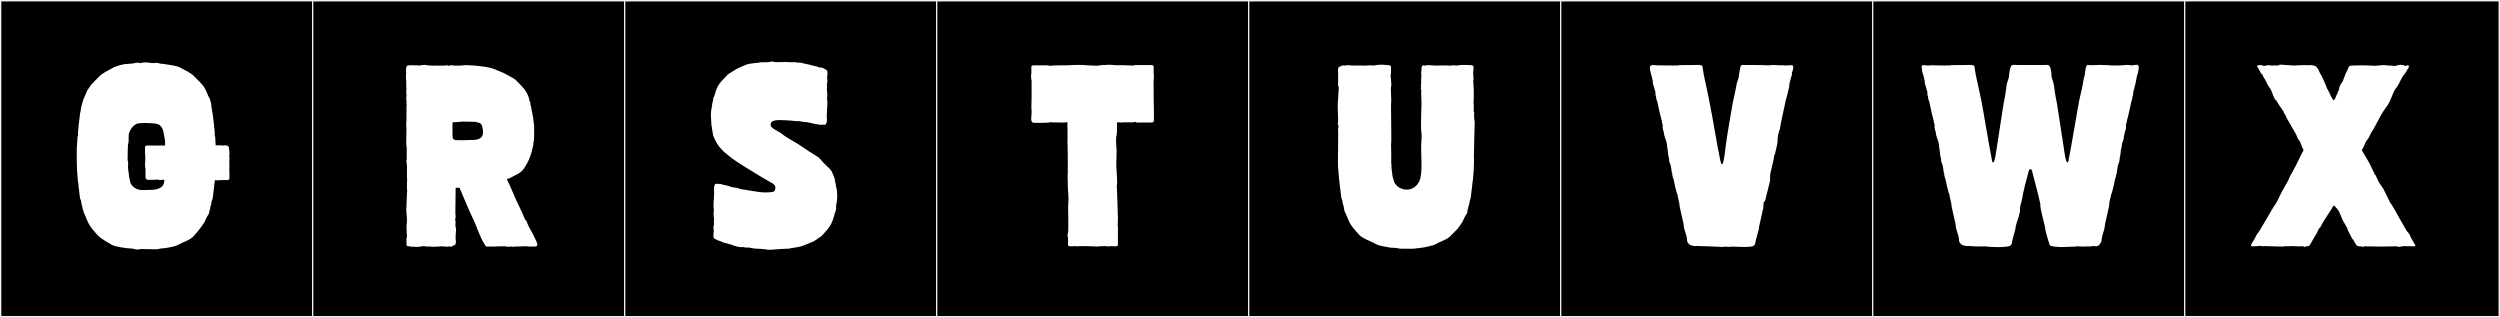
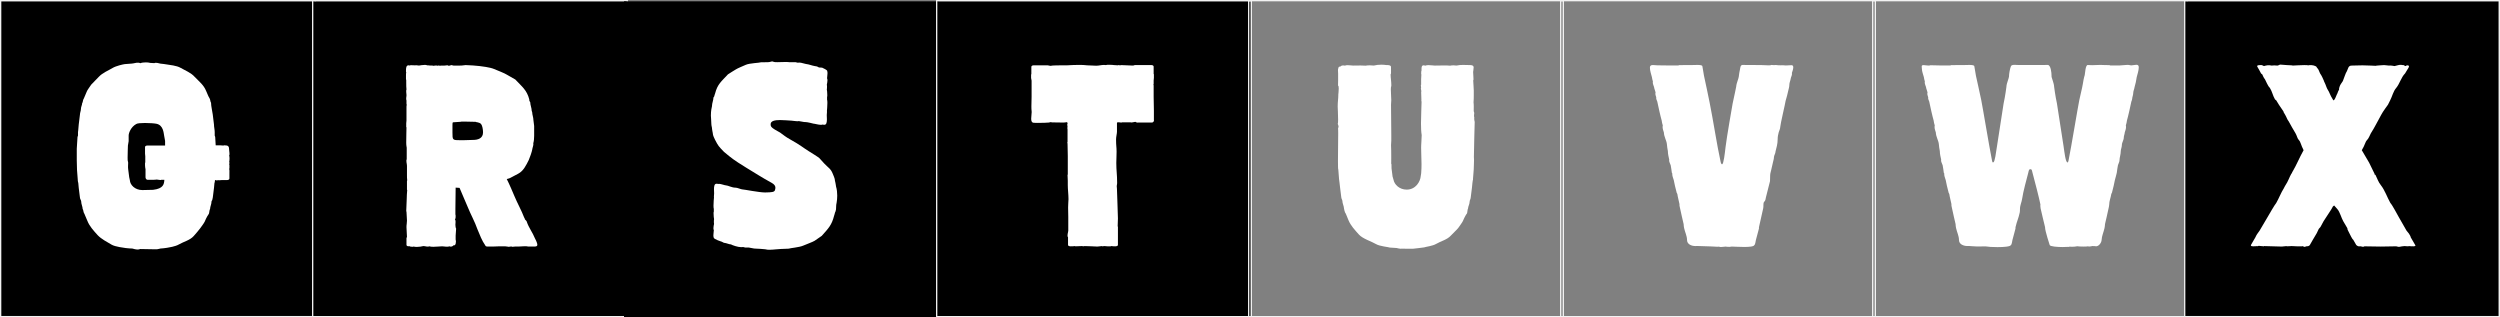
<svg xmlns="http://www.w3.org/2000/svg" version="1.1" id="Layer_1" x="0px" y="0px" width="1891px" height="240px" viewBox="0 0 1891 240" enable-background="new 0 0 1891 240" xml:space="preserve">
  <rect x="0" y="0" width="1891" height="240" fill="#808080" stroke="none" />
  <g>
    <rect y="1" width="238" height="239" />
    <g>
      <path fill="#F2F2F2" d="M238,1v238H1V1H238 M239,0H0v240h239V0L239,0z" />
    </g>
  </g>
  <g>
    <rect x="236" y="1" width="238" height="239" />
    <g>
      <path fill="#F2F2F2" d="M474,1v238H237V1H474 M475,0H236v240h239V0L475,0z" />
    </g>
  </g>
  <g>
    <rect x="472" y="1" width="238" height="239" />
    <g>
-       <path fill="#F2F2F2" d="M710,1v238H473V1H710 M711,0H472v240h239V0L711,0z" />
-     </g>
+       </g>
  </g>
  <g>
    <rect x="708" y="1" width="238" height="239" />
    <g>
      <path fill="#F2F2F2" d="M946,1v238H709V1H946 M947,0H708v240h239V0L947,0z" />
    </g>
  </g>
  <g>
-     <rect x="944" y="1" width="238" height="239" />
    <g>
      <path fill="#F2F2F2" d="M1182,1v238H945V1H1182 M1183,0H944v240h239V0L1183,0z" />
    </g>
  </g>
  <g>
-     <rect x="1180" y="1" width="238" height="239" />
    <g>
      <path fill="#F2F2F2" d="M1418,1v238h-237V1H1418 M1419,0h-239v240h239V0L1419,0z" />
    </g>
  </g>
  <g>
-     <rect x="1416" y="1" width="238" height="239" />
    <g>
      <path fill="#F2F2F2" d="M1654,1v238h-237V1H1654 M1655,0h-239v240h239V0L1655,0z" />
    </g>
  </g>
  <g>
    <rect x="1652" y="1" width="238" height="239" />
    <g>
      <path fill="#F2F2F2" d="M1890,1v238h-237V1H1890 M1891,0h-239v240h239V0L1891,0z" />
    </g>
  </g>
  <g>
    <path fill="#FFFFFF" d="M173.341,113.61c0,0.931,0.583,3.302,0,3.885c0.393,1.571,0.319,3.583,0,5.18h0.185v1.11   c-0.434,0,0,0.803,0,1.11v2.405c0,0.185,0,0.185-0.185,0.185c0.316,1.264,0.185,2.073,0.185,3.145v4.44   c0,0.74-0.925,1.11-1.665,1.11h-3.885l-2.405,0.185c-0.185,0-0.37,0-0.555-0.185c-0.353,0.352-1.259,0.185-1.85,0.185v-0.185   h-0.555v0.185l-0.185,1.48v0.185l-0.185,0.185c0,1.25-0.37,2.582-0.37,3.885l-0.925,7.4c0,0.609-0.37,0.931-0.37,1.665   c0,0.37-0.555,0.74-0.555,1.11c0,2.078-1.11,4.082-1.11,5.735c-0.555,0.74-0.555,2.96-0.925,3.7c-0.555,0.74-1.85,2.775-3.145,5.92   c-0.37,0.925-2.96,4.44-3.515,5.18c-0.925,1.295-3.33,4.07-4.81,5.735c-2.775,3.145-7.585,4.255-11.1,6.29   c-2.775,1.665-7.93,2.376-9.065,2.59c-0.829,0.156-4.146,0.555-4.995,0.555c-0.37,0-1.85,0.555-2.59,0.555h-2.22   c-3.515,0-10.175-0.185-10.544-0.185c-0.553,0.276-1.202,0.378-1.874,0.378c-1.528,0-3.171-0.53-4.046-0.749   c-0.83,0-4.014-0.199-4.995-0.37c-1.138-0.199-7.955-0.925-10.73-2.59c-3.33-2.035-7.585-4.07-10.545-7.215   c-3.145-3.515-6.105-6.66-7.77-10.915c-1.479-3.145-2.035-5.18-2.59-5.92c-0.37-0.74-0.37-2.22-0.925-2.96   c0-1.646-1.11-3.664-1.11-5.735c0-0.742-0.925-1.808-0.925-2.775l-0.925-7.4c0-1.308-0.37-2.81-0.37-4.07l-0.185-0.185v-0.185   l-0.185-1.48v-0.37l-0.555-7.215c0-0.493-0.185-6.79-0.185-7.215v-8.88c0-1.11,0.555-8.51,0.555-8.88c0,0,0.37-0.925,0.37-1.11   v-2.59l0.185-1.48c0-1.452,0.37-2.801,0.37-4.255l0.925-7.585c0-1.307,0.74-2.708,0.74-4.255c0-1.48,0.925-2.96,0.925-4.255   c0.555-0.74,0.555-2.22,0.925-2.96c0.555-0.74,1.11-2.775,2.59-5.92c0.185-0.925,2.96-4.44,3.33-5.18   c1.11-1.295,4.255-4.255,5.735-5.92c2.96-3.145,7.03-4.625,10.36-6.66c2.775-1.665,8.104-2.808,9.25-2.96   c1.636-0.217,5.428-0.293,6.475-0.555c1.007-0.202,3.614-0.968,5.18-0.185h0.37c0.726-0.363,2.362-0.56,3.966-0.56   c1.251,0,2.483,0.12,3.249,0.375c1.012,0,2.177,0.185,3.145,0.185c1.226-0.613,3.393,0.062,4.625,0.37   c0.74,0,4.833,0.597,5.55,0.74c1.133,0.227,6.845,0.74,9.62,2.405c3.515,2.035,7.955,3.7,10.73,6.845   c3.515,3.7,6.845,6.105,8.695,10.73c1.295,3.145,2.22,5.18,2.775,5.92c0.37,0.74,0.37,2.22,0.925,2.96   c0,2.572,0.972,6.23,1.295,8.88l0.925,7.585c0,1.898,0.555,3.904,0.555,5.735v2.59c0,0.185,0.37,1.11,0.37,1.11   c0,0.37,0.185,3.7,0.37,6.29h3.33c1.123,0,1.472,0.185,2.59,0.185c0.185-0.185,0.37-0.185,0.74-0.185   C172.685,109.91,173.341,110.625,173.341,113.61z M96.937,127.855l0.74,5.735v0.185l0.555,2.59c0.185,3.515,3.885,7.4,9.435,7.4   l8.14-0.185c7.77-0.925,8.325-4.255,8.51-7.585h-2.405c0,0.453-2.736-0.185-3.33-0.185c-0.37,0.185-2.59,0.185-4.255,0.185h-2.775   c-0.74,0-1.48-0.925-1.48-1.85v-6.104c-0.185-0.925-0.37-2.035-0.37-2.96v-2.035h0.185v-4.81c0-0.74-0.185-1.48-0.185-2.035v-4.995   c0-0.74,0.925-1.11,1.665-1.11h13.505v-3.515l-0.74-4.07c-0.37-1.85-0.555-7.77-5.735-8.88c-1.466-0.326-5.276-0.604-8.759-0.604   c-3.037,0-5.825,0.212-6.595,0.79c-4.07,2.22-5.735,6.835-5.735,8.695v4.255l-0.555,3.33c0,1.038-0.229,5.739-0.229,9.06   c0,0.777,0.013,1.478,0.043,2.04c0.022,0.409,0.37,1.48,0.37,1.85C96.937,124.71,96.724,126.204,96.937,127.855z" />
    <path fill="#FFFFFF" d="M336.321,49.601c0.228,0,2.775-0.421,2.775,0v0.185c1.11,0,1.85-0.555,2.405-0.555   c0.555,0,0.902,0.37,1.665,0.37h4.81c2.59,0,2.96-0.37,4.255-0.37c2.567,0,8.509,0.503,10.545,0.74   c1.148,0.134,7.955,0.925,10.915,2.22c2.22,0.925,8.325,3.33,9.62,4.255c0,0,6.29,3.515,6.475,3.7   c5.18,5.55,8.695,7.955,10.545,14.985c0,0.37-0.005,0.978,0.185,1.295l0.555,0.925c0,2.034,1.11,4.455,1.11,6.475l0.37,1.11   c0,1.793,0.925,3.914,0.925,5.92c0.185,1.295,0.555,4.07,0.555,4.44v7.4c0,2.092-0.175,4.224-0.74,5.92h0.185   c0,1.672-0.735,3.071-0.925,4.625c-0.147,1.207-1.938,6.467-2.59,7.77c-2.035,4.07-4.017,8.275-7.955,10.36l-6.29,3.33   c-0.185,0.185-1.85,0.555-2.405,0.74c1.479,2.775,4.995,10.915,5.735,12.765c2.035,4.995,5.55,11.285,7.4,16.28   c0.238,0.476,0.555,0.726,0.555,1.295c0.185,0.555,1.48,1.295,1.48,2.035c1.48,4.44,4.44,8.14,6.105,12.395   c0.185,0.37,1.85,3.33,1.85,4.995c0,1.48-2.035,1.295-3.33,1.295h-3.515c-0.753-0.188-1.591-0.251-2.459-0.251   c-1.736,0-3.59,0.251-5.125,0.251c-2.203,0-2.231-0.13-4.44,0.185c-0.488-0.488-2.187,0-2.775,0c-0.74,0-1.479-0.37-2.775-0.37   h-4.255c-1.665,0-3.885,0.185-5.18,0.185h-3.145c-1.11,0-2.22,0-2.405-0.925c-2.405-3.33-4.255-8.14-5.92-12.21   c-1.703-5.11-5.6-12.329-7.03-16.095c-0.586-1.544-6.105-14.06-6.475-15.17c-0.402-0.067-2.14-0.185-2.96-0.185   c0,3.033-0.185,13.461-0.185,16.095v4.07c0,0.185,0.185,0.74,0.185,1.11c0,0.955,0.016,2.204-0.555,2.775   c0.835,0.835,0.37,2.9,0.37,4.07c0,0.37,0.185,2.775,0.555,2.775c0,0-0.37,4.81-0.37,5.365v2.96c0,0.79,0.515,1.705,0,2.22   c0.505,0-0.105,1.215-0.185,1.295c0,0.806-0.525,0.925-1.48,0.925c-0.433,0.865-2.044,1.291-3.145,0.74   c-1.326,0.663-3.948,0-5.365,0c-1.554,0-4.301,0.364-6.688,0.364c-1.194,0-2.297-0.091-3.116-0.364   c-1.256,0.628-2.943-0.185-4.44-0.185c-1.311,0.328-3.136,0.641-4.894,0.641c-0.876,0-1.736-0.078-2.506-0.271   c-0.185,0-0.37,0.185-0.74,0.185c-1.127,0-1.984-0.16-2.775-0.555l-0.185,0.185c-0.925,0-1.665-0.37-1.665-1.11v-4.995   c0-0.37,0.185-0.555,0.37-0.925c0-2.361-0.37-4.972-0.37-7.407c0-0.891,0.05-1.759,0.185-2.583c0.131-0.802,0.18-1.613,0.18-2.431   c0-2.249-0.365-4.547-0.365-6.819l-0.185-0.185l0.37-9.25c0-1.85,0.185-4.995,0.37-6.845c0,0-0.185-0.185-0.185-0.37v-6.475   c0-0.185,0.185-0.37,0.185-0.555c-0.185-1.295-0.185-2.59-0.185-3.885v-7.03c0-1.635-0.845-3.674-0.185-4.995v-3.7v-4.995   c0-0.555-0.37-1.295-0.37-3.885c0-5.493,0.185-8.981,0.185-11.47c-0.274-0.274-0.185-0.924-0.185-1.295v-0.74v-1.11   c0-0.438,0.185-1.349,0.185-2.035v-4.625v-4.81c0-1.11,0-2.22,0.185-2.405c0-0.5-0.185-0.441-0.185-0.925v-2.405   c-0.367-1.101-0.185-2.405,0-3.7c0.124-0.868-0.532-3.562,0-4.625c-0.166-0.663-0.188-3.609-0.188-5.888   c0-0.822,0.003-0.632,0.003-1.142l-0.185-0.925v-2.59c0-0.925,0-2.035,0.185-2.405c0-0.236-0.185-0.37-0.185-0.37   c0-0.3-0.005-0.632-0.005-0.979c0-1.812,0.138-4.016,1.855-4.016c0.37,0,0.555,0,0.555,0.185c1.039-0.519,2.851-0.11,3.885-0.185   c1.043-0.076,2.602-0.043,3.515,0.185c0.863-0.144,3.005-0.506,4.533-0.506c0.74,0,1.336,0.085,1.572,0.321   c0.823,0,1.637,0.051,2.405,0.185c0.667,0.116,2.044-0.176,2.405,0.185c0.181-0.091,2.96-0.478,2.96,0   c0.572-0.286,1.43-0.303,2.035,0c0.37-0.185,0.74-0.185,1.295-0.185H336.321z M363.886,93.815c-1.295-1.48-4.07-1.295-4.07-1.665   c0,0-5.18-0.187-8.633-0.187c-1.727,0-3.022,0.047-3.022,0.187c-0.925,0.185-4.81,0.185-5.55,0.37   c-0.37,0.185-0.37,1.295-0.37,2.405v5.365c0,5.424,0.09,5.735,4.995,5.735h4.255l6.29-0.185c3.7,0,7.585-1.11,7.585-5.735   C365.366,97.885,364.811,94.925,363.886,93.815z" />
    <path fill="#FFFFFF" d="M633.278,147.921c0,1.977-0.183,3.779-0.402,5.032c0.001,0.01,0.001,0.021,0.001,0.031   c0,0.444-0.354,1.532-0.354,1.984c0,0.698-0.173,2.517-0.173,3.488c0,0.359-0.381,1.159-0.381,1.528l-0.37,0.792   c0,0.4-0.587,2.031-0.686,2.418c-1.809,7.124-4.199,9.449-9.346,15.217c-0.201,0.226-5.355,3.699-5.356,3.7   c-1.371,0.916-6.525,2.738-8.681,3.7c-2.951,1.317-9.868,1.817-10.951,2.288c0,0-4.641,0.24-5.985,0.24   c-1.603,0-5.705,0.596-8.694,0.596c-0.69,0-1.322-0.032-1.85-0.11c-0.298-0.399-8.994-0.83-9.614-0.83l-4.008-0.74h-2.703   l-1.445-0.37c-0.444,0-1.451,0.057-1.828,0.057c-2.304,0-6.428-1.377-7.667-2.13c-0.039,0.023-0.103,0.034-0.185,0.034   c-0.753,0-3.114-0.872-3.57-0.946c-0.005,0.003-0.019,0.005-0.038,0.005c-0.288,0-2.003-0.321-2.003-0.546l-1.132-0.555   c0,0-6.032-1.816-6.032-3.139c0-0.02,0.001-0.04,0.004-0.06c-0.164-0.44-0.222-0.986-0.222-1.568c0-1.4,0.334-3.012,0.334-3.878   c-0.219-0.464-0.298-1.02-0.298-1.598c0-1.144,0.31-2.377,0.463-3.168c-0.102-0.399-0.13-0.841-0.13-1.3   c0-0.571,0.044-1.169,0.044-1.742c0.01,0,0.044-0.146,0.095-0.242v-0.395c-0.142-0.287-0.367-2.771-0.367-4.333   c0-0.736,0.05-1.268,0.183-1.268v-2.091c-0.172-0.467-0.233-1.412-0.233-2.51c0-2.472,0.309-5.718,0.357-6.028   c-0.038-0.243-0.053-0.486-0.053-0.728c0-0.805,0.161-1.608,0.161-2.433c-0.012-0.857-0.101-2.033-0.101-3.192   c0-2.095,0.289-4.133,1.838-4.133c0.008,0,0.016,0,0.024,0c0.021-0.019,0.082-0.027,0.168-0.027c0.382,0,1.258,0.154,1.407,0.175   c0.104-0.057,0.257-0.082,0.446-0.082c1.31,0,4.379,1.18,5.314,1.18c1.31,0,4.321,1.71,7.013,1.715   c0.054-0.008,0.114-0.012,0.18-0.012c1.187,0,4.173,1.305,4.943,1.305c1.329,0,12.738,2.331,17.309,2.331   c0.993,0,2.112-0.036,3.424-0.117c3.45-0.214,4.146-0.742,4.379-3.092c0.013-0.126,0.019-0.25,0.019-0.374   c0-1.402-0.834-2.592-2.905-3.734c-8.177-4.508-11.265-6.659-18.919-11.27c-3.042-1.832-9.608-5.939-12.982-8.763l-4.062-3.33   c-4.132-4.324-4.292-4.351-6.832-9.25c-0.458-0.884-1.645-3.388-1.645-4.565c0-0.075,0.005-0.144,0.015-0.207   c-0.074-0.525-0.581-2.663-0.581-3.245c0-1.277-0.542-2.513-0.542-3.831c0-2.566-0.349-4.713-0.349-6.373   c0-4.068,0.594-5.767,0.844-7.195c-0.003-0.067-0.004-0.136-0.004-0.204c0-1.938,1.096-4.314,1.096-6.272l0.554-0.788   c0-0.4,0.588-1.851,0.686-2.238c1.809-7.124,4.754-9.079,9.716-14.478c0.204-0.223,5.909-3.699,5.91-3.7   c1.372-0.916,5.418-2.553,7.573-3.515c2.951-1.317,10.422-1.447,11.505-1.918c0,0,3.306-0.073,5.146-0.073   c1.7,0,2.485-0.574,3.341-0.574c0.315,0,0.64,0.078,1.024,0.291c0.369,0.205,1.438,0.268,2.793,0.268c2.154,0,5.03-0.16,6.956-0.16   c0.87,0,1.547,0.033,1.874,0.127c0.005,0,0.01-0.001,0.015-0.001c0.062,0,0.126,0.04,0.193,0.04h2.16h2.703l1.445,0.37   c0.146,0,0.873-0.047,1.246-0.047c0.099,0,0.172,0.003,0.204,0.011c0.075-0.009,0.155-0.013,0.241-0.013   c1.237,0,3.523,0.894,4.599,1.017c2.55,0.292,4.499,1.244,6.96,1.648c0.005-0.003,0.019-0.005,0.039-0.005   c0.287,0,1.999,0.321,1.999,0.546l1.135,0.555c0-0.074,0.104-0.1,0.265-0.1c0.392,0,1.123,0.155,1.526,0.155   c0.127,0,0.221-0.015,0.263-0.055c0.995,0.469,3.976,1.767,3.976,2.597c0,0.016-0.001,0.031-0.003,0.046   c0.164,0.441,0.223,0.989,0.223,1.574c0,1.4-0.333,3.009-0.333,3.873c0.219,0.464,0.298,1.02,0.298,1.599   c0,1.144-0.31,2.377-0.463,3.168c0.102,0.399,0.13,0.841,0.13,1.3c0,0.571-0.044,1.168-0.044,1.741   c-0.01,0-0.045,0.146-0.095,0.242v0.395c0.14,0.283,0.35,2.787,0.35,4.349c0,0.728-0.046,1.251-0.165,1.251v2.091   c0.172,0.467,0.232,1.412,0.232,2.509c0,2.472-0.309,5.719-0.355,6.028c0.037,0.24,0.052,0.479,0.052,0.719   c0,0.808-0.166,1.614-0.166,2.442c0.013,0.861,0.104,2.044,0.104,3.209c0,2.088-0.29,4.116-1.836,4.116c-0.008,0-0.016,0-0.024,0   c-0.021,0.019-0.082,0.027-0.168,0.027c-0.382,0-1.258-0.154-1.407-0.175c-0.261,0.143-0.646,0.199-1.104,0.199   c-1.808,0-4.744-0.888-5.594-0.888c-0.376-0.069-4.47-1.197-6.076-1.2c-0.081,0.013-0.178,0.019-0.285,0.019   c-1.235,0-4.066-0.757-4.776-0.757c-0.247,0.091-0.6,0.127-1.011,0.127c-1.387,0-3.441-0.406-4.351-0.443   c-2.407-0.099-5.768-0.469-8.782-0.469c-3.849,0-7.135,0.603-7.154,3.144c0,0.026,0,0.052,0,0.078c0,1.646,0.411,2.257,3.238,4.029   l3.916,2.22c3.278,2.29,3.725,3.022,8.048,5.418c7.383,4.092,9.416,6.052,13.678,8.695c0.834,0.517,7.231,4.466,7.944,5.18   l3.691,4.07c3.395,3.584,4.848,3.796,6.464,7.77c0.395,0.969,1.644,3.734,1.644,4.938c0,0.074-0.004,0.142-0.015,0.204   c0.074,0.516,0.582,2.09,0.582,2.689c0,0.128,0.286,1.507,0.286,1.799c0,0.024-0.002,0.041-0.006,0.049   C633.045,143.236,633.278,145.689,633.278,147.921z" />
    <path fill="#FFFFFF" d="M844.696,140.771c0,0.753,0.164,1.699,0.164,2.069l0.37,10.729c0,2.252,0.37,9.307,0.37,11.655   l-0.185,5.735c0,0.37,0.185,0.555,0.185,0.74v4.625v4.995v3.885c0,1.159-1.596,1.11-2.774,1.11v-0.185l-0.186,0.185   c-0.735,0-1.768-0.185-2.22-0.185c0,0-0.186,0.185-0.37,0.185h-2.405c-0.185,0-2.034-0.185-2.22-0.185   c-0.537,0-1.154,0.185-1.85,0.185v-0.185l-3.516,0.37c-3.4-0.09-6.618-0.37-9.989-0.37v0.185c-0.7,0-1.354-0.185-1.851-0.185   c-0.733,0-4.153,0.185-4.81,0.185c-0.185,0-0.185-0.185-0.185-0.185c-0.456,0-1.483,0.185-2.221,0.185l-0.37-0.185v0.185   c-1.18,0-2.774,0.05-2.774-1.11v-5.735c-0.986-0.986,0.185-4.015,0.185-4.995v-10.36c0-1.03-0.125-4.386-0.125-7.167   c0-1.391,0.031-2.637,0.125-3.378c0.117-0.919,0.162-1.896,0.162-2.906c0-3.468-0.532-7.328-0.532-10.599v-3.33l-0.185-4.44   c0.342-0.342,0.185-0.449,0.185-0.925v-13.32l-0.185-9.25c0-0.419-0.185-1.162-0.185-1.295h0.185v-9.62   c-0.256-0.767,0-1.865,0-2.775h-0.185v-1.295h0.185c0-2.215-0.761-1.11-2.96-1.11c-1.665,0-7.737-0.133-9.156-0.133   c-0.101,0-0.131-0.237-0.278-0.237c-0.37,0-1.48,0.37-1.851,0.37c-0.393,0.131-5.502,0.262-8.658,0.262   c-1.307,0-2.278-0.022-2.441-0.077c-1.736,0-2.156-1.336-2.156-3.059c0-1.613,0.368-3.564,0.368-5.077   c0-0.334-0.019-0.646-0.062-0.929c-0.114-0.733-0.151-1.979-0.151-3.371c0-2.783,0.151-6.15,0.151-7.174v-12.21   c0-0.74-0.37-1.48-0.37-2.035v-2.405c0-0.185,0-0.37,0.185-0.555v-5.55c0-0.74,0.925-1.11,1.665-1.11h10.73l1.85,0.37h0.37   c0.74-0.37,8.14-0.37,9.435-0.37h2.96c2.611-0.145,5.902-0.326,9.07-0.326c2.178,0,4.297,0.085,6.1,0.326   c2.57,0,4.646,0.292,6.853,0.292c2.131,0,3.83-0.592,5.874-0.592c0.483,0,0.986,0.033,1.519,0.115   c0.264-0.176,1.162-0.236,2.192-0.236c1.665,0,3.675,0.157,3.912,0.236c1.536,0,1.805,0.185,2.96,0.185v-0.185   c0.698,0,1.31,0.185,1.851,0.185c0.185,0,0.185-0.185,0.369-0.185c1.786,0,7.92,0.37,9.25,0.37c0.186,0,1.11-0.37,1.295-0.37h12.58   c0.74,0,1.665,0.37,1.665,1.11v5.55c0.185,0.185,0.185,0.37,0.185,0.555v2.405c0,0.555-0.185,1.295-0.185,2.035v2.59   c0,0.185-0.185,0.37-0.185,0.74c0,0,0.185,0.185,0.185,0.37v8.51c0,1.576,0.185,8.05,0.185,10.545v6.845   c0.372,1.115-0.558,2.22-1.479,2.22h-10.729c-0.614,0.205-1.328-0.381-1.851-0.555c-0.668,0-3.063,0.822-3.515,0.37h-6.66   c0,0.748-3.7-0.892-3.7,0.555v6.66c0,1.233-0.682,3.762-0.682,5.683c0,5.08,0.395,5.68,0.395,9.295c0,3.911-0.213,5.685-0.213,8.51   c0,5.989,0.625,8.61,0.625,15.145C844.985,139.835,844.696,139.701,844.696,140.771z" />
    <path fill="#FFFFFF" d="M1114.763,68.448v3.632c0,1.687-0.02,3.513-0.18,5.299c0.139,1.118,0.173,2.212,0.173,3.324   c0,1.076-0.031,2.169-0.031,3.319c0,0.185,0.407,1.468,0.407,1.468s-0.201,1.318-0.201,2.196c0,0.438,0.051,0.768,0.201,0.768   c0,0.105-0.036,0.951-0.036,1.507c0,0.28,0.01,0.486,0.036,0.486v0.001c0,0.469,0.328,1.742,0.328,1.742   c0,2.144-0.611,20.164-0.611,26.551c0,1.386,0.028,2.224,0.099,2.234c-0.06,0-0.131,7.286-0.228,7.286l-0.555,7.174   c0,0.122,0.041,0.171,0.042,0.368c-0.246,0-0.794,5.341-0.794,5.911l-0.925,7.417c0,1.312-0.895,2.354-0.895,3.68   c0,1.563-1.157,3.45-1.157,4.799c0,0.021,0.001,0.042,0.001,0.062c-0.477,0.668-0.476,2.968-0.794,3.735   c-0.556,0.595-1.824,2.707-3.137,5.845c-0.354,0.849-2.957,4.443-3.498,5.187c-0.956,1.316-4.069,4.07-5.55,5.735   c-2.833,3.187-7.723,4.264-11.1,6.29c-2.775,1.665-8.034,2.188-9.119,2.659c0,0-7.769,1.046-8.691,1.046   c-3.132,0-5.719-0.066-7.663-0.066c-0.636,0-1.203,0.007-1.698,0.025c-0.681,0-2.259-0.415-2.779-0.538   c0,0-3.908-0.298-4.783-0.298c-0.11,0-0.172,0.005-0.172,0.015c-1.085-0.471-7.824-0.993-10.599-2.658   c-3.377-2.026-10.117-4.028-12.95-7.215c-3.153-3.547-6.119-6.567-7.938-10.921c-1.312-3.138-2.025-5.25-2.581-5.846   c-0.23-0.555-0.793-2.521-0.793-3.053c0-1.571-1.213-3.764-1.213-5.67c0-0.012,0-0.024,0-0.036   c-0.081-0.825-0.839-1.762-0.839-2.776l-0.925-7.417c0-0.946-0.752-6.014-0.752-6.279l-0.555-7.174   c-0.202,0-0.266-2.639-0.266-6.378c0-6.266,0.178-15.624,0.178-20.839c0-2.343-0.036-3.85-0.14-3.865   c0.265,0,0.319-1.736,0.412-1.736l-0.555-1.624c0-0.122-0.041-0.172-0.042-0.369c0.194,0,0.261-1.198,0.261-2.867   c0-3.62-0.313-9.451-0.313-10.05c0-3.688,0.464-5.874,0.464-8.543c0-0.153-0.002-0.309-0.005-0.466c0,0,0.325-2.565,0.325-4.536   c0-1.229-0.127-2.226-0.536-2.226c0.002-0.096,0.079-3.493,0.079-4.012v-4.988c0-0.761-0.114-1.723-0.114-2.591   c0-0.736,0.082-1.405,0.384-1.826c-0.004-0.038-0.006-0.074-0.006-0.108c0-0.648,0.579-0.859,1.252-0.859   c0.068,0,0.138,0.002,0.208,0.006c0.269-0.587,1.299-0.888,2.292-0.888c0.412,0,0.817,0.052,1.16,0.157   c0.423-0.259,1.143-0.343,1.952-0.343c1.521,0,3.356,0.298,4.125,0.298c1.51,0,3.735-0.068,5.801-0.068   c1.422,0,2.768,0.032,3.753,0.14c0.732-0.178,2.001-0.257,3.254-0.257c1.115,0,2.217,0.063,2.919,0.175   c1.812-0.447,3.743-0.659,5.664-0.659c1.315,0,2.626,0.1,3.891,0.291c0.156-0.006,0.328-0.011,0.507-0.011   c1.234,0,2.858,0.203,2.904,1.268h0.039v0.013c0,0.809,0.017,1.631,0.017,2.296v2.673c0,0.316-0.189,0.587-0.307,0.815   c0.04,2.944,0.55,5.301,0.55,8.352c0,0.707-0.3,1.267-0.324,1.732c-0.024,0.468-0.034,0.954-0.034,1.449   c0,2.726,0.311,5.756,0.311,7.973l-0.186,3.436c0,5.981,0.205,17.007,0.205,22.98v4.038c0,0.046,0.004,0.094,0.004,0.137   c0,0.021-0.001,0.042-0.004,0.06l-0.186,3.347c0.115,1.632,0.153,6.205,0.153,9.734c0,2.027-0.013,3.711-0.03,4.295   c0.12,0.138,0.196,0.341,0.198,0.555l0.049,3.053l0.74,5.751c0.002,0.02,0.003,0.041,0.003,0.062c0,0.043-0.003,0.089-0.003,0.135   l0.74,2.558c0.639,3.632,4.471,7.514,9.976,7.514c6.982,0,10.334-6.321,10.614-10.104l0.37-2.373c0-0.047-0.003-0.093-0.003-0.136   c0-0.021,0.001-0.042,0.003-0.061l0.185-3.347l0.05-3.053c0.001-0.148,0.002-0.302,0.002-0.461c0-3.211-0.289-8.637-0.289-12.097   c0-0.796,0.015-1.488,0.053-2.025l0.185-3.347c-0.003-0.018-0.004-0.039-0.004-0.061c0-0.043,0.004-0.092,0.004-0.136l0.186-4.038   c-0.404-2.401-0.535-5.551-0.535-8.876c0-6.106,0.441-12.805,0.441-16.555c0-0.115-0.132-0.238-0.168-0.238   c0.002-0.262,0.011-1.175,0.032-1.175c0-1.819-0.17-4.143-0.17-5.825c0-0.083,0.001-0.165,0.002-0.244h0.174   c0-0.923-0.423-1.853-0.43-2.545h0.233c0-0.336-0.233-2.545-0.233-2.545h0.233v-4.315c0.053-1.246,0.125-2.473,0.185-3.712h-0.152   c0.036-0.688-0.062-2.312,0.262-2.882c0-0.348-0.006-0.695-0.006-1.031c0-1.542,0.135-2.843,1.644-2.843   c0.364,0,0.809,0.076,1.351,0.242c0.463-0.282,1.31-0.375,2.267-0.375c1.81,0,4.011,0.33,4.747,0.33   c2.067,0,4.792-0.099,7.301-0.099c1.599,0,3.108,0.04,4.304,0.171c0.754-0.174,1.672-0.253,2.59-0.253   c0.803,0,1.604,0.061,2.297,0.171c1.548-0.381,3.229-0.479,4.903-0.479c1.746,0,3.484,0.105,5.06,0.105   c1.058,0,2.794,0.137,2.843,1.264c0.079,0,0.109,0.192,0.109,0.493c0,1.061-0.384,3.466-0.384,3.466   c0.043,3.06,0.272,2.408,0.287,5.479c0,0.371-0.081,0.678-0.227,0.925C1114.399,63.911,1114.763,65.74,1114.763,68.448z    M1052.348,120.874h-0.033H1052.348z M1075.236,119.579h0.033H1075.236z" />
    <path fill="#FFFFFF" d="M1250.258,49.201c1.043,0,2.332,0.216,3.615,0.216c2.7,0,6.258,0.106,8.757,0.106h6.73   c0.275,0,0.511-0.146,0.709-0.264c3.22-0.032,6.96-0.072,10.557-0.072c0.63,0,1.887-0.075,3.166-0.075   c1.914,0,3.881,0.168,3.881,1.009c0.281,1.158,0.943,5.875,1.193,7.041c3.54,16.521,4.809,22.071,8.896,45.812   c1.25,7.491,1.872,10.231,3.654,19.146c0.312,1.553,0.751,2.149,1.129,2.149c0.033,0,0.066-0.005,0.099-0.014   c1.108-0.311,2.013-8.179,2.547-12.922c0.8-7.092,5.364-33.004,5.377-33.082c1.209-5.34,2.716-12.86,2.716-12.86   c-0.012-0.06-0.018-0.131-0.018-0.213c0-1.474,1.927-6.263,1.927-7.079c0-1.059,0.745-4.873,0.957-5.816   c0.19-0.847,0.219-3.175,1.956-3.175c1.013,0,3.498,0.068,4.516,0.068c3.762,0,5.029,0.018,9.016,0.018   c2.872,0,3.262,0.236,6.283,0.236c0.898,0,1.663-0.08,1.984-0.313c0.639,0.09,1.278,0.142,1.92,0.142   c0.479,0,0.959-0.029,1.44-0.094c1.142,0.171,2.263,0.23,3.419,0.23c0.63,0,1.27-0.018,1.928-0.044   c0.689,0.121,1.406,0.163,2.121,0.163c1.582,0,3.152-0.205,4.39-0.205c0.986,0,1.307,0.694,1.307,1.612   c0,1.537-0.897,3.7-1.065,4.277c0.066,0.231,0.096,0.462,0.096,0.692c0,1.221-0.808,2.408-0.944,3.457   c-0.223,1.696-1.059,3.055-1.059,4.809c0,1.386-0.505,3.107-0.808,4.336c-0.602,2.47-1.174,5.261-2.025,7.787   c-0.195,1.781-4.032,17.965-4.032,19.609c0,1.372-0.813,3.002-1.141,4.043c-0.473,1.717-0.843,3.414-0.843,5.495   c0,3.508-0.926,6.345-1.602,9.113c0,0.008,0,0.016,0,0.024c0,1.577-1.225,2.963-1.225,4.538c0,1.111-0.422,2.255-0.647,3.339   c-0.425,2.027-0.955,4.112-1.41,6.14c-0.533,2.367-0.822,2.434-0.822,5.548c0,1.321-0.021,2.688-0.075,2.891   c-1.065,3.978-2.189,8.695-3.262,12.892c0.002,0.031,0.002,0.062,0.002,0.092c0,0.144-0.015,0.275-0.047,0.424   c-0.625,2.929-1.68,1.282-1.68,4.776c0,0.809-0.006,1.622-0.162,2.349c-1.063,4.969-2.092,9.477-3.238,14.43   c0.038,0.148,0.056,0.299,0.056,0.453c0,0.168-0.021,0.339-0.059,0.513c-0.648,2.975-1.683,5.879-2.355,8.846   c0.005,0.025,0.007,0.058,0.007,0.099c0,0.681-0.688,3.448-1.088,3.448c-0.008,0-0.017-0.001-0.024-0.003   c-0.295,1.16-3.833,1.451-7.656,1.451c-3.854,0-7.996-0.295-9.406-0.295c-0.538,0-1.108,0.219-1.689,0.219   c-1.366,0-1.975-0.017-2.995-0.194c-1.031,0.034-2.353,0.306-3.484,0.306c-0.566,0-1.085-0.068-1.496-0.268   c-0.448,0.052-0.914,0.072-1.39,0.072c-1.651,0-3.405-0.243-4.852-0.243c-2.3,0-7.571-0.319-10.075-0.319   c-0.344,0-0.636,0.006-0.86,0.02c-0.214,0.013-0.428,0.02-0.641,0.02c-3.227,0-6.369-1.493-6.369-4.563v-0.013   c0-0.008,0-0.016,0-0.024c0-2.964-1.519-5.857-2.163-8.824c-0.06-0.272-0.398-1.937-0.398-2.714c0-0.119,0.008-0.217,0.026-0.286   c-0.941-4.083-1.71-7.229-2.986-13.255c-0.087-0.41-0.218-0.949-0.218-1.464c0-0.17,0.015-0.338,0.05-0.499   c-0.516-2.704-1.271-5.083-1.627-7.669c-0.12-0.542-0.69-1.109-0.69-1.738c0-0.015,0-0.029,0-0.043   c-0.712-2.8-1.534-5.857-2.028-8.785c-0.295-1.331-1.123-2.798-1.123-4.311c0-0.222,0.019-0.445,0.059-0.668   c-0.184-0.101-0.332-0.281-0.38-0.552c-0.337-1.966-0.44-3.828-0.881-5.716c-0.218-0.938-1.19-2.373-1.19-3.605   c0-0.204,0.027-0.402,0.088-0.591c-0.33-1.767-1.033-4.113-1.033-6.43c0-0.033,0-0.065,0.001-0.098   c-0.383-1.575-0.557-3.555-0.75-5.352c-0.285-2.649-2.169-5.512-2.258-8.684c-0.322-1.086-0.982-2.714-0.982-4.228   c0-0.394,0.045-0.779,0.151-1.146c-0.399-1.217-0.702-2.464-0.841-3.748c-0.651-1.935-2.979-12.337-3.344-14.348   c-0.239-0.667-0.809-1.709-0.809-2.61c0-0.167,0.02-0.328,0.063-0.481c-0.168-0.623-0.691-1.91-0.691-2.846   c0-0.279,0.047-0.527,0.163-0.717c-0.239-1.554-0.968-2.779-1.173-4.343c-0.234-0.808-0.936-2.238-0.936-3.458   c0-0.241,0.027-0.473,0.091-0.691c-0.318-1.093-0.623-2.167-0.757-3.305c-0.459-1.807-1.517-4.838-1.517-7.104   C1247.979,49.559,1248.915,49.201,1250.258,49.201z M1316.705,186.291c-0.007,0-0.014,0.002-0.021,0.003   C1316.702,186.293,1316.705,186.291,1316.705,186.291z" />
    <path fill="#FFFFFF" d="M1612.15,49.452c1.192,0,2.662-0.457,3.799-0.457c1.051,0,1.816,0.39,1.816,1.89   c0,2.382-1.072,5.522-1.552,7.412c-0.294,2.491-0.98,5.309-1.602,7.454c-0.227,1.734-1.055,3.073-1.055,4.811   c0,1.283-0.776,2.995-0.776,4.101v0.013c0,0.723-0.394,1.455-0.615,2.073c-0.364,2.011-2.692,12.413-3.343,14.348   c-0.14,1.284-0.442,2.531-0.842,3.748c0.106,0.367,0.151,0.752,0.151,1.146c0,1.515-0.66,3.142-0.982,4.228   c-0.037,1.312-0.72,2.48-0.72,3.781c0,2.031-1.463,3.726-1.463,5.812c0,1.515-0.824,3.154-0.824,4.536   c0,2.501-0.959,4.878-0.959,6.948c0,1.165-0.944,2.683-1.177,3.683c-0.439,1.888-0.544,3.75-0.881,5.716   c-0.292,1.657-1.056,3.783-1.444,5.531c-0.494,2.927-1.316,5.985-2.028,8.785c0,0.014,0.001,0.028,0.001,0.043   c0,0.629-0.571,1.196-0.691,1.738c-0.368,2.669-1.58,5.265-1.58,8.146c0,0.509-0.126,1.068-0.215,1.486   c-1.276,6.027-2.045,9.172-2.986,13.255c0.019,0.069,0.026,0.167,0.026,0.287c0,0.778-0.339,2.442-0.398,2.714   c-0.646,2.975-2.04,5.877-2.162,8.849c-0.079,1.913-1.964,4.78-4.226,4.78c-0.316,0-0.64-0.056-0.968-0.179   c-0.097,0.032-0.272,0.043-0.477,0.043c-0.56,0-1.338-0.088-1.341-0.088c-0.378,0.141-1.539,0.379-2.454,0.379   c-0.385,0-0.726-0.042-0.947-0.151c-0.372,0.138-1.758,0.193-3.268,0.193c-2.109,0-4.462-0.108-4.636-0.25   c-1.38,0.245-2.716,0.401-4.056,0.401c-0.605,0-1.212-0.032-1.823-0.102c-0.063,0-0.729,0.248-1.146,0.248   c-0.123,0-0.225-0.021-0.282-0.077c-0.929,0.09-2.248,0.14-3.705,0.14c-4.244,0-9.651-0.425-9.933-1.529   c-0.063,0-3.488-10.866-3.488-13.095c0-0.108,0.008-0.196,0.025-0.261c-1.146-4.953-2.36-9.461-3.423-14.43   c-0.109-0.507-0.202-1.222-0.202-1.88c0-0.34,0.024-0.665,0.085-0.938c-0.904-4.724-4.33-17.86-6.102-24.473   c-0.457-2.029-0.547-2.271-1.646-2.271c-0.857,0-1.036,0.813-1.486,2.811c-1.065,3.978-3.97,14.783-4.528,19.111   c-0.427,3.303-1.726,5-1.726,8.437c0,0.809-0.006,1.623-0.162,2.35c-1.062,4.969-2.092,6.332-3.237,11.285   c0.038,0.148,0.056,0.299,0.056,0.453c0,0.168-0.021,0.339-0.06,0.513c-0.648,2.975-1.683,5.879-2.355,8.846   c0.005,0.025,0.008,0.058,0.008,0.099c0,0.681-0.688,3.448-1.089,3.448c-0.008,0-0.016-0.001-0.023-0.003   c-0.303,1.187-5.303,1.584-10.16,1.584c-3.788,0-7.488-0.242-8.808-0.54c-2.723,0.013-3.097,0.044-6.817,0.044   c-2.747,0-4.142-0.356-5.877-0.356c-0.191,0-0.387,0.004-0.588,0.014c-0.175,0.008-0.351,0.013-0.526,0.013   c-3.265,0-6.483-1.45-6.483-4.556v-0.013c0-2.979-1.516-5.871-2.163-8.849c-0.06-0.272-0.398-1.937-0.398-2.714   c0-0.119,0.008-0.217,0.026-0.286c-0.941-4.083-1.709-7.229-2.986-13.255c-0.087-0.41-0.218-0.949-0.218-1.464   c0-0.17,0.015-0.338,0.05-0.499c-0.516-2.704-1.271-5.083-1.627-7.669c-0.12-0.542-0.69-1.109-0.69-1.738c0-0.015,0-0.029,0-0.043   c-0.712-2.8-1.534-5.857-2.028-8.785c-0.295-1.331-1.123-2.798-1.123-4.311c0-0.222,0.019-0.445,0.059-0.668   c-0.184-0.101-0.332-0.281-0.38-0.552c-0.337-1.966-0.44-3.828-0.881-5.716c-0.218-0.938-1.19-2.373-1.19-3.605   c0-0.204,0.027-0.402,0.088-0.591c-0.33-1.767-1.033-4.113-1.033-6.43c0-0.033,0-0.065,0.001-0.098   c-0.383-1.575-0.557-3.555-0.75-5.352c-0.285-2.649-2.169-5.512-2.258-8.684c-0.322-1.086-0.982-2.714-0.982-4.228   c0-0.394,0.045-0.779,0.151-1.146c-0.399-1.217-0.702-2.464-0.841-3.748c-0.651-1.935-2.979-12.337-3.344-14.348   c-0.239-0.667-0.809-1.709-0.809-2.61c0-0.167,0.02-0.328,0.063-0.481c-0.168-0.623-0.691-1.91-0.691-2.846   c0-0.279,0.047-0.527,0.163-0.717c-0.239-1.554-0.968-2.779-1.173-4.343c-0.234-0.808-0.936-2.238-0.936-3.458   c0-0.241,0.027-0.473,0.091-0.691c-0.318-1.093-0.623-2.167-0.757-3.305c-0.407-1.606-1.497-4.331-1.497-6.35   c0-0.624-0.124-1.195-0.124-1.651c0-0.643,0.247-1.053,1.44-1.053c0.583,0,2.426,0.34,3.777,0.34c0.576,0,1.064-0.062,1.325-0.239   c2.604,0.057,5.796,0.179,8.213,0.179h6.73c0.275,0,0.511-0.146,0.709-0.264c3.22-0.032,6.96-0.071,10.557-0.071   c0.63,0,1.887-0.075,3.166-0.075c1.914,0,3.881,0.168,3.881,1.008c0.281,1.158,0.943,5.875,1.193,7.041   c0.779,3.639,2.9,12.913,4.04,18.524c1.264,6.222,5.878,34.383,8.141,45.694c0.229,1.151,0.37,1.458,0.703,1.458   c0.096,0,0.206-0.025,0.339-0.062c1.108-0.311,2.012-7.439,2.731-12.183c1.018-6.703,5.007-32.064,5.007-32.342   c1.209-5.34,2.161-12.86,2.161-12.86c-0.014-0.066-0.02-0.145-0.02-0.234c0-1.539,1.927-6.287,1.927-7.198   c0-2.089,0.743-6.077,1.406-7.709c0.239-0.989,1.501-1.207,2.9-1.207c1.099,0,2.282,0.134,3.124,0.134h17.345   c1.009,0,3.492-0.068,4.497-0.068c2.33,0,2.937,5.735,2.937,8.612c0,0.15-0.002,0.292-0.005,0.425   c0.178,0.742,1.927,5.615,1.927,7.038c0,0.081-0.006,0.15-0.018,0.208c0,0,0.952,7.52,2.161,12.863   c0,0.275,3.989,25.636,5.007,32.339c0.736,4.852,1.484,12.27,3.051,12.27c0.228,0,0.476-0.243,0.724-1.482   c2.262-11.312,6.876-39.472,8.14-45.694c1.007-4.958,2.072-8.526,2.658-12.201c0.927-5.812,1.107-4.999,1.305-6.345   c0.01,0.002,0.078,0.022,0.078,0.022c0.343-1.602,0.553-7.974,2.316-7.994c0.995,0.095,2.154,0.13,3.351,0.13   c2.222,0,4.569-0.121,6.228-0.205c1.627,0.127,5.707,0.153,6.901,0.165c0.198,0.118,0.434,0.264,0.709,0.264h6.73   c1.892,0,4.081-0.445,6.033-0.445c0.775,0,1.513,0.07,2.18,0.267C1611.553,49.421,1611.842,49.452,1612.15,49.452z" />
    <path fill="#FFFFFF" d="M1741.145,186.314h-3.7c-0.185,0-3.885-0.185-4.069-0.185c-0.926,0-2.775,0.185-3.7,0.185v-0.185l-3.7,0.37   c-4.625,0-9.064-0.37-13.505-0.37v0.185c-1.479,0-2.59-0.37-4.069-0.37l-0.74,0.37c-0.186,0-0.186-0.185-0.186-0.185   c-0.37,0-1.479,0.185-2.22,0.185l-0.37-0.185v0.185c-1.109,0-2.774,0-2.22-1.11l3.33-5.735c0-0.185,1.109-2.22,1.295-2.405   c0.555-0.925,1.295-1.665,1.85-2.59l6.105-10.36c1.109-1.85,5.18-9.065,6.475-10.545c1.85-3.145,3.7-7.955,5.735-11.1   c0-0.185,1.109-2.035,1.295-2.405c1.85-2.59,2.96-6.104,4.439-8.695c0.555-0.37,0.37-0.555,0.555-0.925   c3.516-5.92,5.365-10.915,8.695-16.835c-2.035-3.885-2.22-6.29-3.515-7.584c-1.295-1.295-1.48-3.33-2.59-5.18   c-1.851-2.96-3.516-6.105-5.181-9.065c-1.109-1.295-1.665-3.33-2.59-4.81l-1.295-2.22v-0.37c-1.109-1.665-2.405-3.515-3.515-5.18   l-2.035-3.33c-0.185-0.185-0.925-0.555-0.925-0.74c-1.665-2.775-2.035-5.735-3.885-8.695c-1.48-1.295-2.775-4.81-3.7-6.475   c-0.925-1.11-1.48-2.405-2.035-3.7c-0.37-0.185-0.74-0.555-0.925-0.74l-1.48-2.775c-0.369-0.555-0.925-1.48-1.295-2.22   c-0.739-1.295,1.295-1.295,2.59-1.295c0.556-0.185,1.665,0.37,2.405,0.74c1.851-0.555,3.7-0.925,5.735-0.37   c1.295-0.185,2.774-0.185,4.439,0c0.74,0,1.48-0.74,2.22-0.74c2.405,0.185,6.846,0.555,8.511,0.555c0.369,0,0.555,0,0.739,0.185   c0.925,0,5.55-0.37,8.695-0.37c1.479,0,2.774,0,3.145,0.185c0.925-0.37,4.255-0.185,5.181,0.555c0.739,0,1.109,0.555,1.479,1.295   c1.295,1.11,1.665,3.145,2.405,4.44c0.925,1.11,2.404,4.439,2.774,5.365c-0.185,0,0.925,2.035,1.11,2.59   c0.555,1.48,1.295,3.515,1.85,4.255c1.48,2.22,1.295,3.33,4.07,7.77c0.74,1.295,2.775-4.255,2.775-4.255   c0.739-1.11,0.739-2.405,1.664-3.515c-0.185-0.925,0.556-3.145,1.295-4.255c0.186-0.37,1.851-2.59,1.665-2.59   c0.556-1.11,2.035-6.105,2.96-7.215c0.926-1.665,0.926-4.255,3.516-4.255c3.145,0,4.81-0.185,8.324-0.185   c3.886,0,9.25,0.37,10.176,0.37c0.185-0.185,0.555-0.185,0.739-0.185c1.11,0,3.7-0.37,5.365-0.37c1.295,0,2.59,0.37,3.7,0.37   c1.479-0.185,2.96,0.185,4.255,0.37c1.85-0.37,2.96-0.925,4.439-0.925c0.556,0,0.925,0,1.48,0.185   c0.739-0.37,1.665,0.555,2.22,0.74c0.555,0,1.11-0.74,1.48-0.555c2.59,0,0.555,2.405,0,3.33l-1.665,2.775   c-2.96,2.96-4.07,7.77-6.66,10.915c-2.405,2.775-2.96,6.29-4.625,9.435l-1.665,3.33c-1.11,1.665-2.775,3.7-3.885,5.55l-1.295,2.22   c-2.59,4.625-4.811,9.25-7.771,13.875c-0.925,1.85-1.665,3.885-2.96,5.18c-1.295,1.295-1.479,3.7-3.885,7.584l5.55,9.435   l4.07,8.325c0.185,0.37-0.37,0.555,0.74,0.925c1.295,2.59,2.22,5.55,4.069,7.77c2.96,3.7,4.811,9.25,7.215,13.505   c1.48,1.48,5.181,8.695,6.29,10.545l5.92,10.36c0.556,0.74,1.295,1.48,1.665,2.035c0.186,0.185,1.665,2.59,1.48,2.96l3.33,5.735   c0.925,1.11-0.926,1.11-2.035,1.11l-0.186-0.185l-0.185,0.185c-0.74,0-1.851-0.185-2.405-0.185c0.37,0.37-2.59,0-3.145,0   c-1.295,0-2.775,0.37-3.885,0.555c-1.296,0.185-1.48-0.37-2.775-0.37l-11.47,0.185l-12.21-0.185c-0.186,0-0.925,0.37-0.925,0.37   c-0.925,0-1.851-0.555-2.96-0.37c-0.556,0.185-1.851-0.37-2.405-1.11l-2.22-3.885c-0.925-0.555-2.22-3.7-2.96-4.995l-1.295-2.59   c-0.186-0.185,0-0.74-0.186-1.11l-3.145-5.365c-1.295-2.22-2.59-7.03-4.255-8.88l-2.59-2.96l-0.926,0.74   c-0.739,1.85-5.734,8.88-7.029,11.1l-2.405,4.44c-0.185,0.37-1.295,1.295-1.295,1.48l-1.479,3.145   c-0.74,1.295-2.221,3.885-2.96,4.995l-2.221,3.885c-0.555,1.11-1.85,1.11-3.329,1.11l-0.186,0.555l-1.85-0.555   c-0.186,0-0.186-0.185-0.37-0.185C1741.515,186.129,1741.329,186.314,1741.145,186.314z" />
  </g>
</svg>